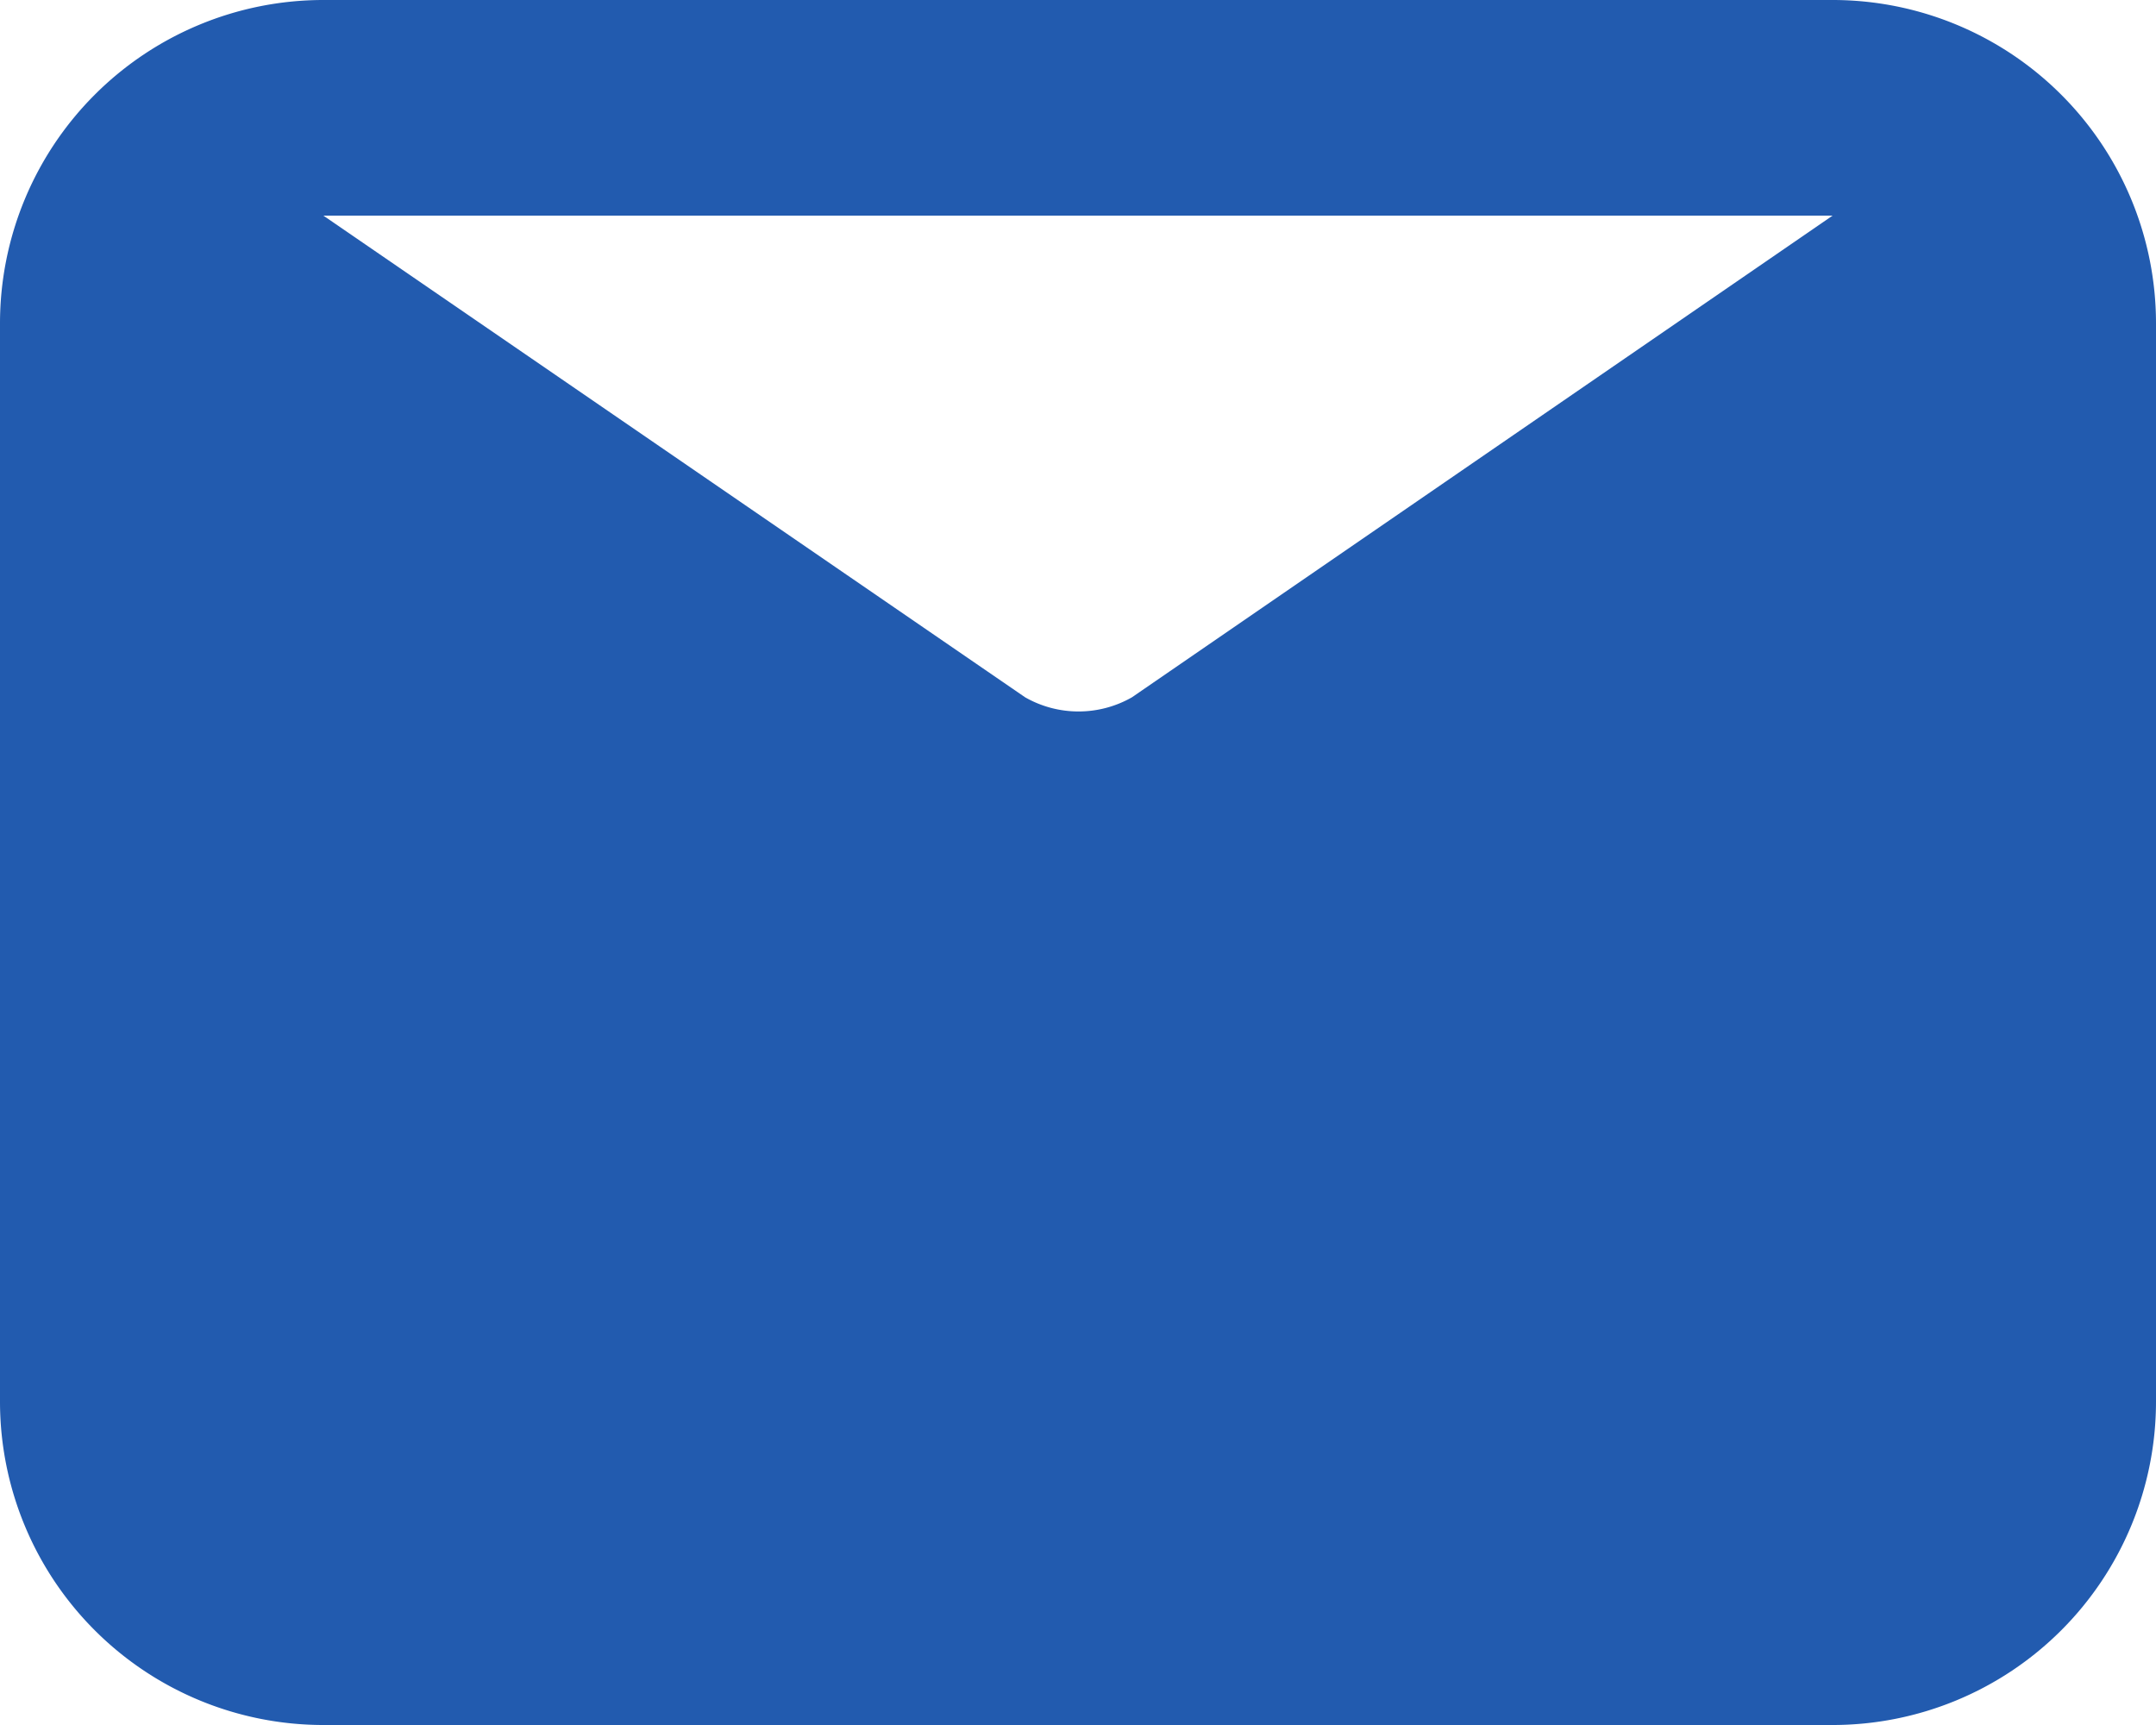
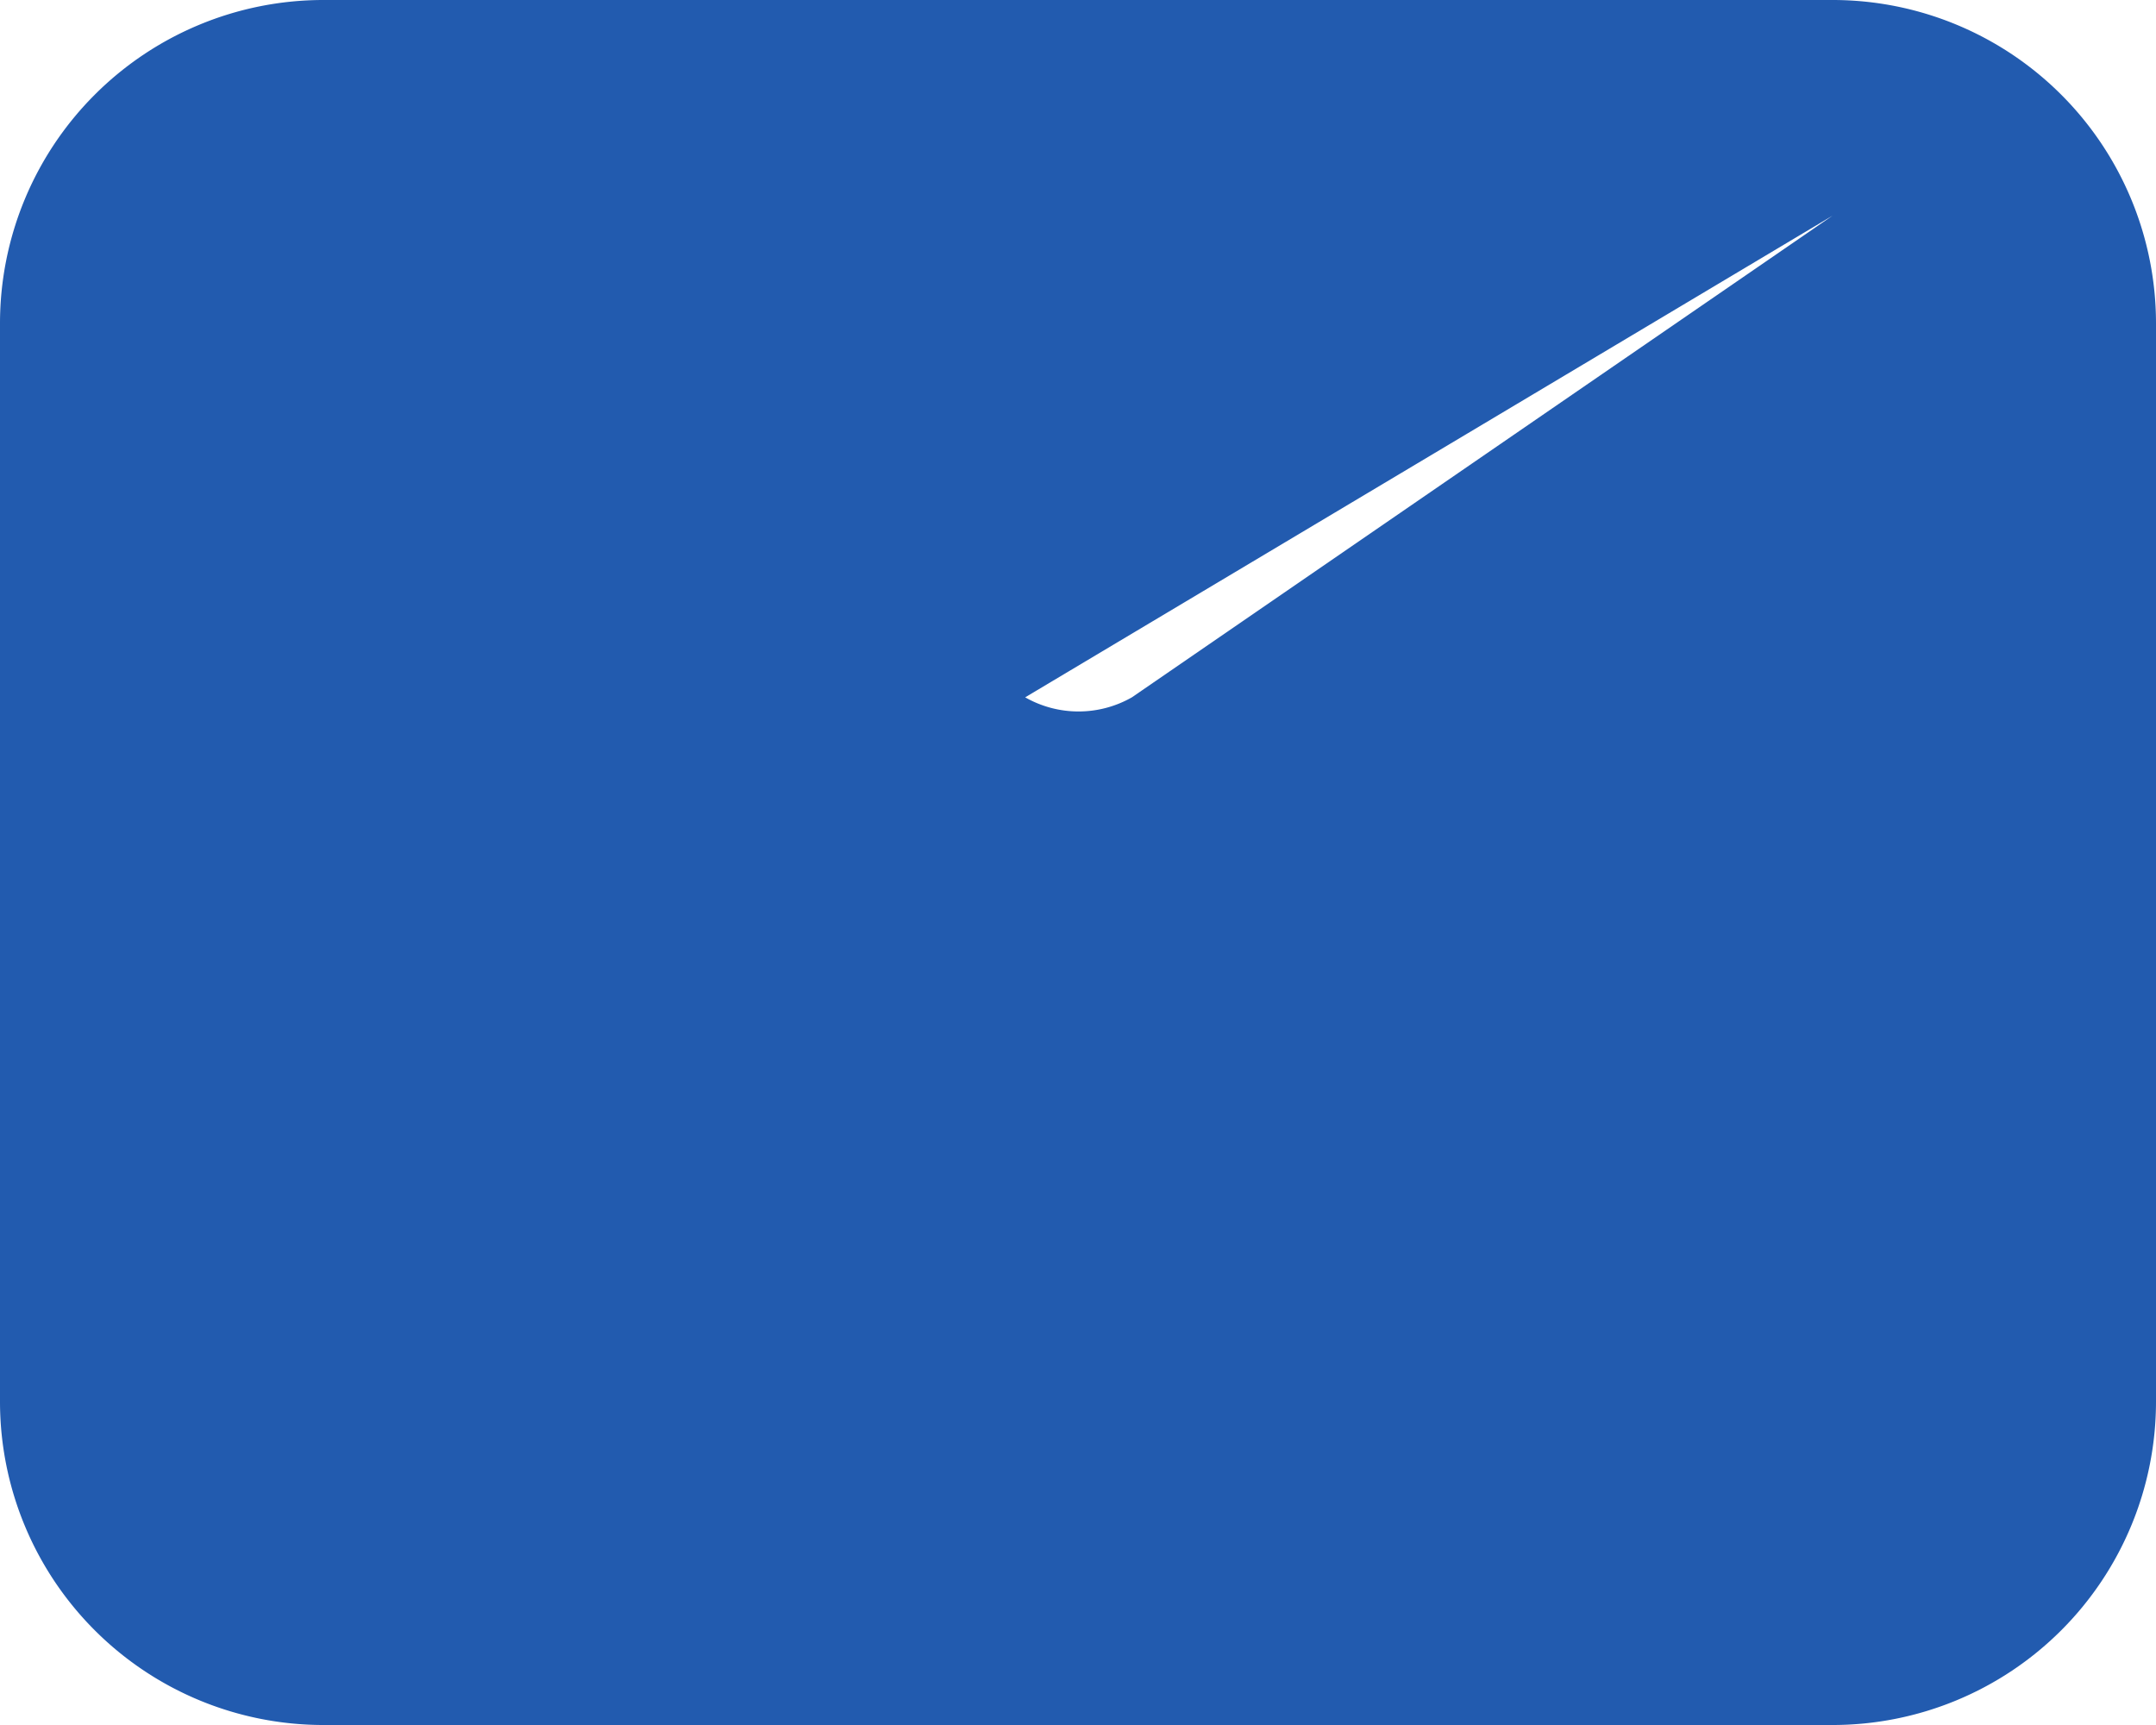
<svg xmlns="http://www.w3.org/2000/svg" width="20" height="16" viewBox="0 0 20 16">
  <g id="fill_email-fill" data-name="fill/email-fill" transform="translate(-2.006 -4)">
-     <path id="_-Icon-Сolor" data-name="🎨-Icon-Сolor" d="M19.006,6l-6.5,4.468a1,1,0,0,1-.99,0L5.006,6Zm0-2h-14a3,3,0,0,0-3,3V17a3,3,0,0,0,3,3h14a3,3,0,0,0,3-3V7a3,3,0,0,0-3-3Z" fill="#225baf" />
+     <path id="_-Icon-Сolor" data-name="🎨-Icon-Сolor" d="M19.006,6l-6.5,4.468a1,1,0,0,1-.99,0Zm0-2h-14a3,3,0,0,0-3,3V17a3,3,0,0,0,3,3h14a3,3,0,0,0,3-3V7a3,3,0,0,0-3-3Z" fill="#225baf" />
  </g>
</svg>